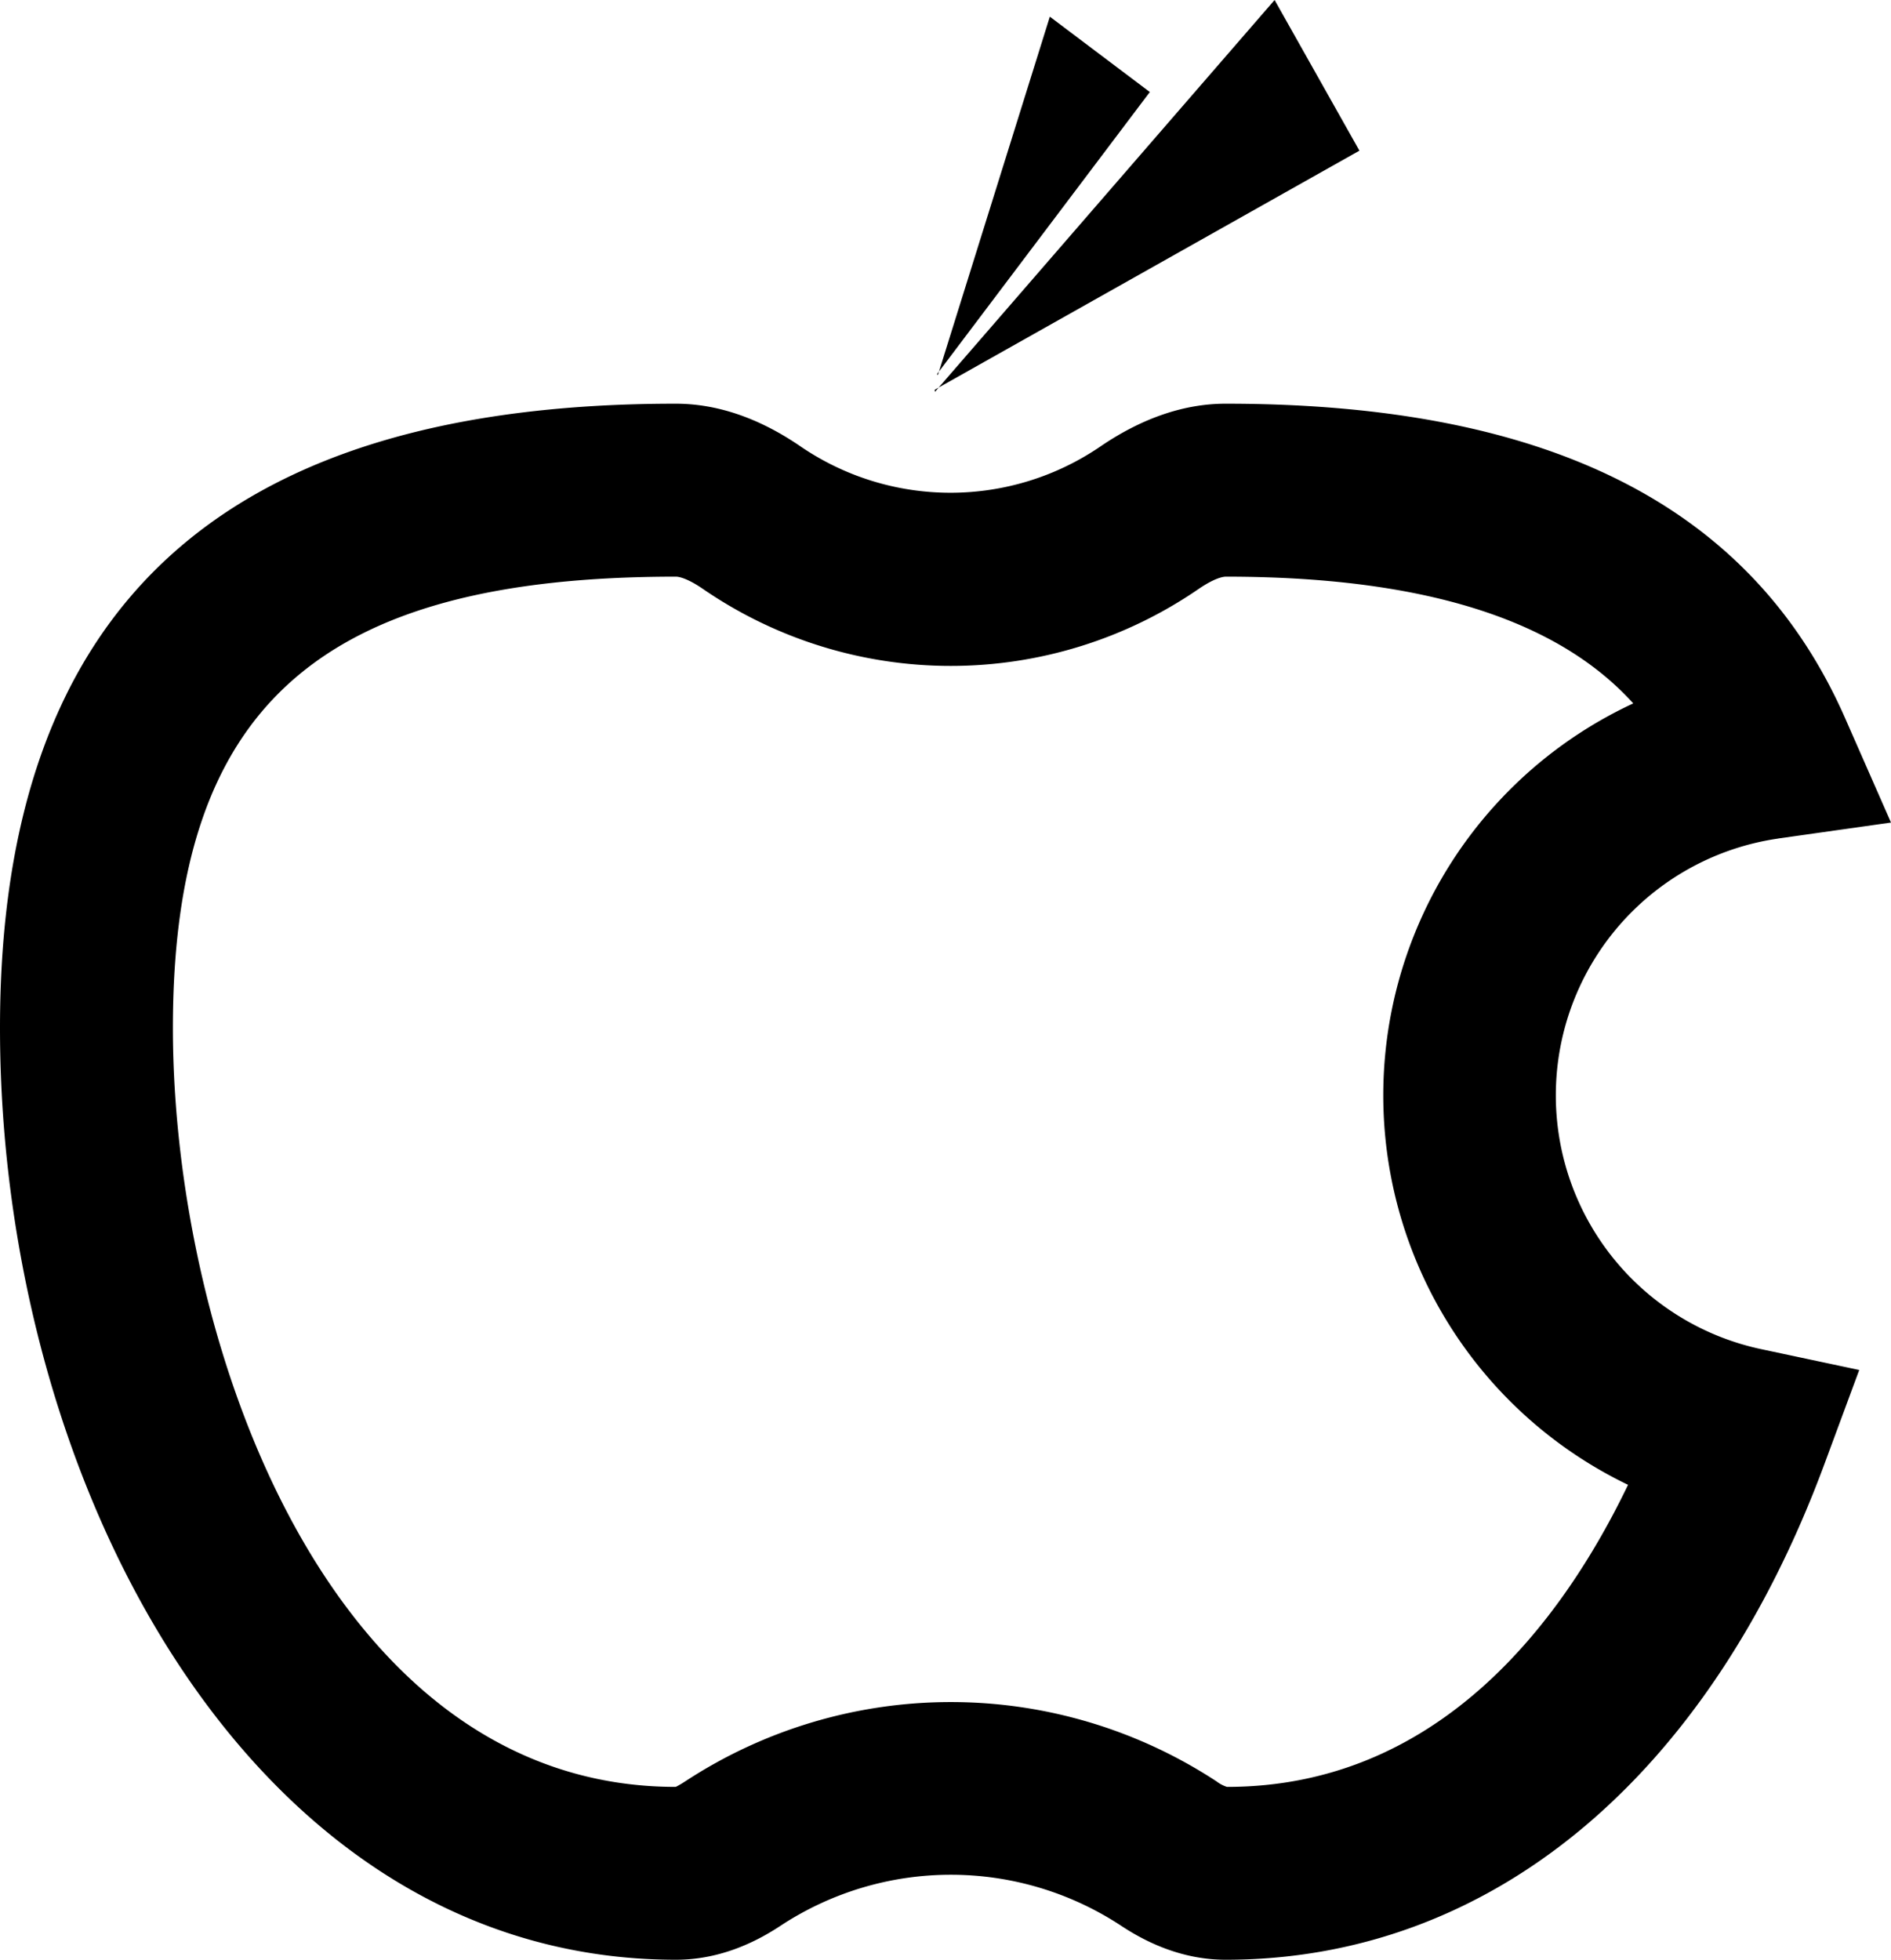
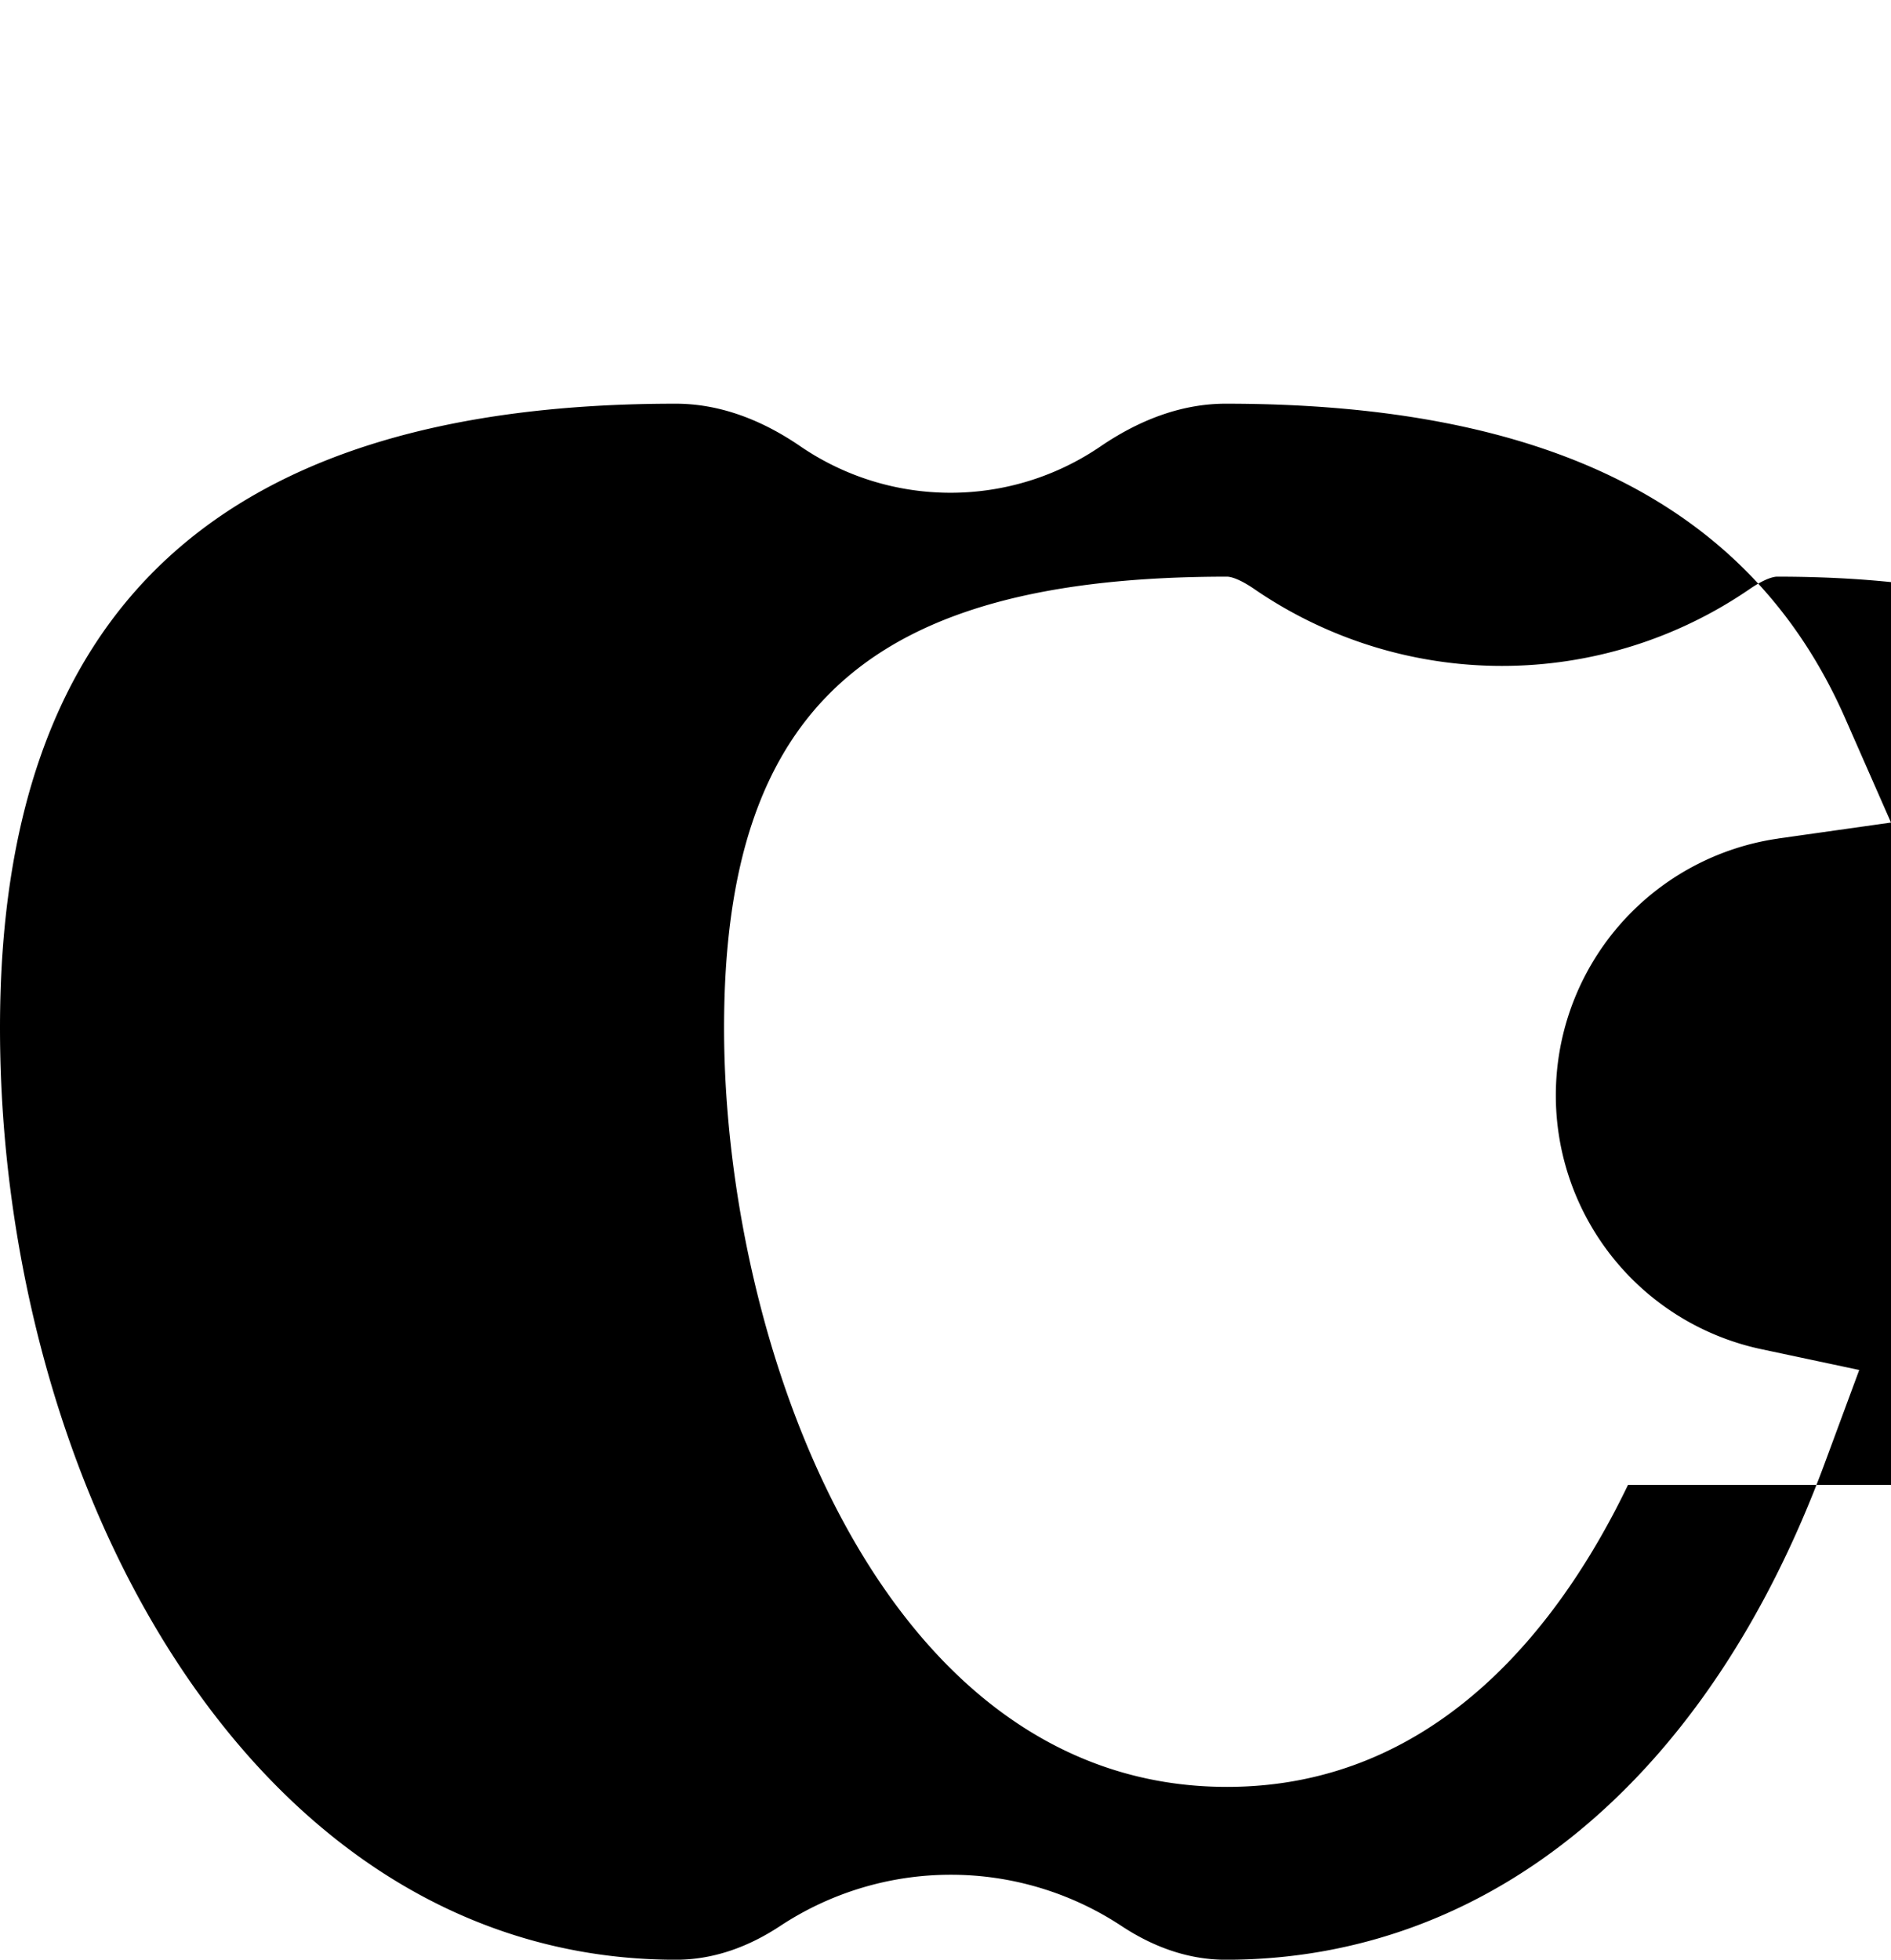
<svg xmlns="http://www.w3.org/2000/svg" viewBox="0 0 349.33 361.99">
  <g id="Layer_2" data-name="Layer 2">
    <g id="Layer_1-2" data-name="Layer 1">
-       <path d="M328.47,154.89l20.86-2.95-8.48-19.29c-17.2-39.09-54.62-58.08-114.42-58.08-7.63,0-15.35,2.62-23,7.8a49.12,49.12,0,0,1-55.68,0c-7.59-5.18-15.3-7.8-22.93-7.8C40.85,74.57,0,112.28,0,189.86,0,274.47,46.71,362,124.87,362c6.56,0,13.08-2.13,19.38-6.32a57.23,57.23,0,0,1,62.8,0c6.31,4.19,12.82,6.32,19.38,6.32,48.74,0,89.07-33.39,110.62-91.62l6.41-17.32-18.07-3.84a47.93,47.93,0,0,1,3.08-94.32ZM300.75,274.28c-12.25,25.45-35.07,55.79-74.09,55.79a6.29,6.29,0,0,1-1.9-1,89.52,89.52,0,0,0-98.21,0,17.23,17.23,0,0,1-1.71,1c-64.09,0-92.9-82-92.9-140.2,0-59.2,26.92-83.35,92.93-83.35.39,0,1.9.16,4.95,2.24a80.82,80.82,0,0,0,91.65,0c3.06-2.08,4.57-2.24,5-2.24,42.92,0,64,11,75.25,23.41a79.84,79.84,0,0,0-.93,144.36Z" />
-       <path d="M172.71,72.39,235.46,0l15.67,27.83L172.67,72Z" />
-       <path d="M173.25,69.31,193.94,3.08,212.41,17,173.12,69.08Z" />
+       <path d="M328.47,154.89l20.86-2.95-8.48-19.29c-17.2-39.09-54.62-58.08-114.42-58.08-7.63,0-15.35,2.62-23,7.8a49.12,49.12,0,0,1-55.68,0c-7.59-5.18-15.3-7.8-22.93-7.8C40.85,74.57,0,112.28,0,189.86,0,274.47,46.71,362,124.87,362c6.56,0,13.08-2.13,19.38-6.32a57.23,57.23,0,0,1,62.8,0c6.31,4.19,12.82,6.32,19.38,6.32,48.74,0,89.07-33.39,110.62-91.62l6.41-17.32-18.07-3.84a47.93,47.93,0,0,1,3.08-94.32ZM300.75,274.28c-12.25,25.45-35.07,55.79-74.09,55.79c-64.09,0-92.9-82-92.9-140.2,0-59.2,26.92-83.35,92.93-83.35.39,0,1.9.16,4.95,2.24a80.82,80.82,0,0,0,91.65,0c3.06-2.08,4.57-2.24,5-2.24,42.92,0,64,11,75.25,23.41a79.84,79.84,0,0,0-.93,144.36Z" />
    </g>
  </g>
</svg>